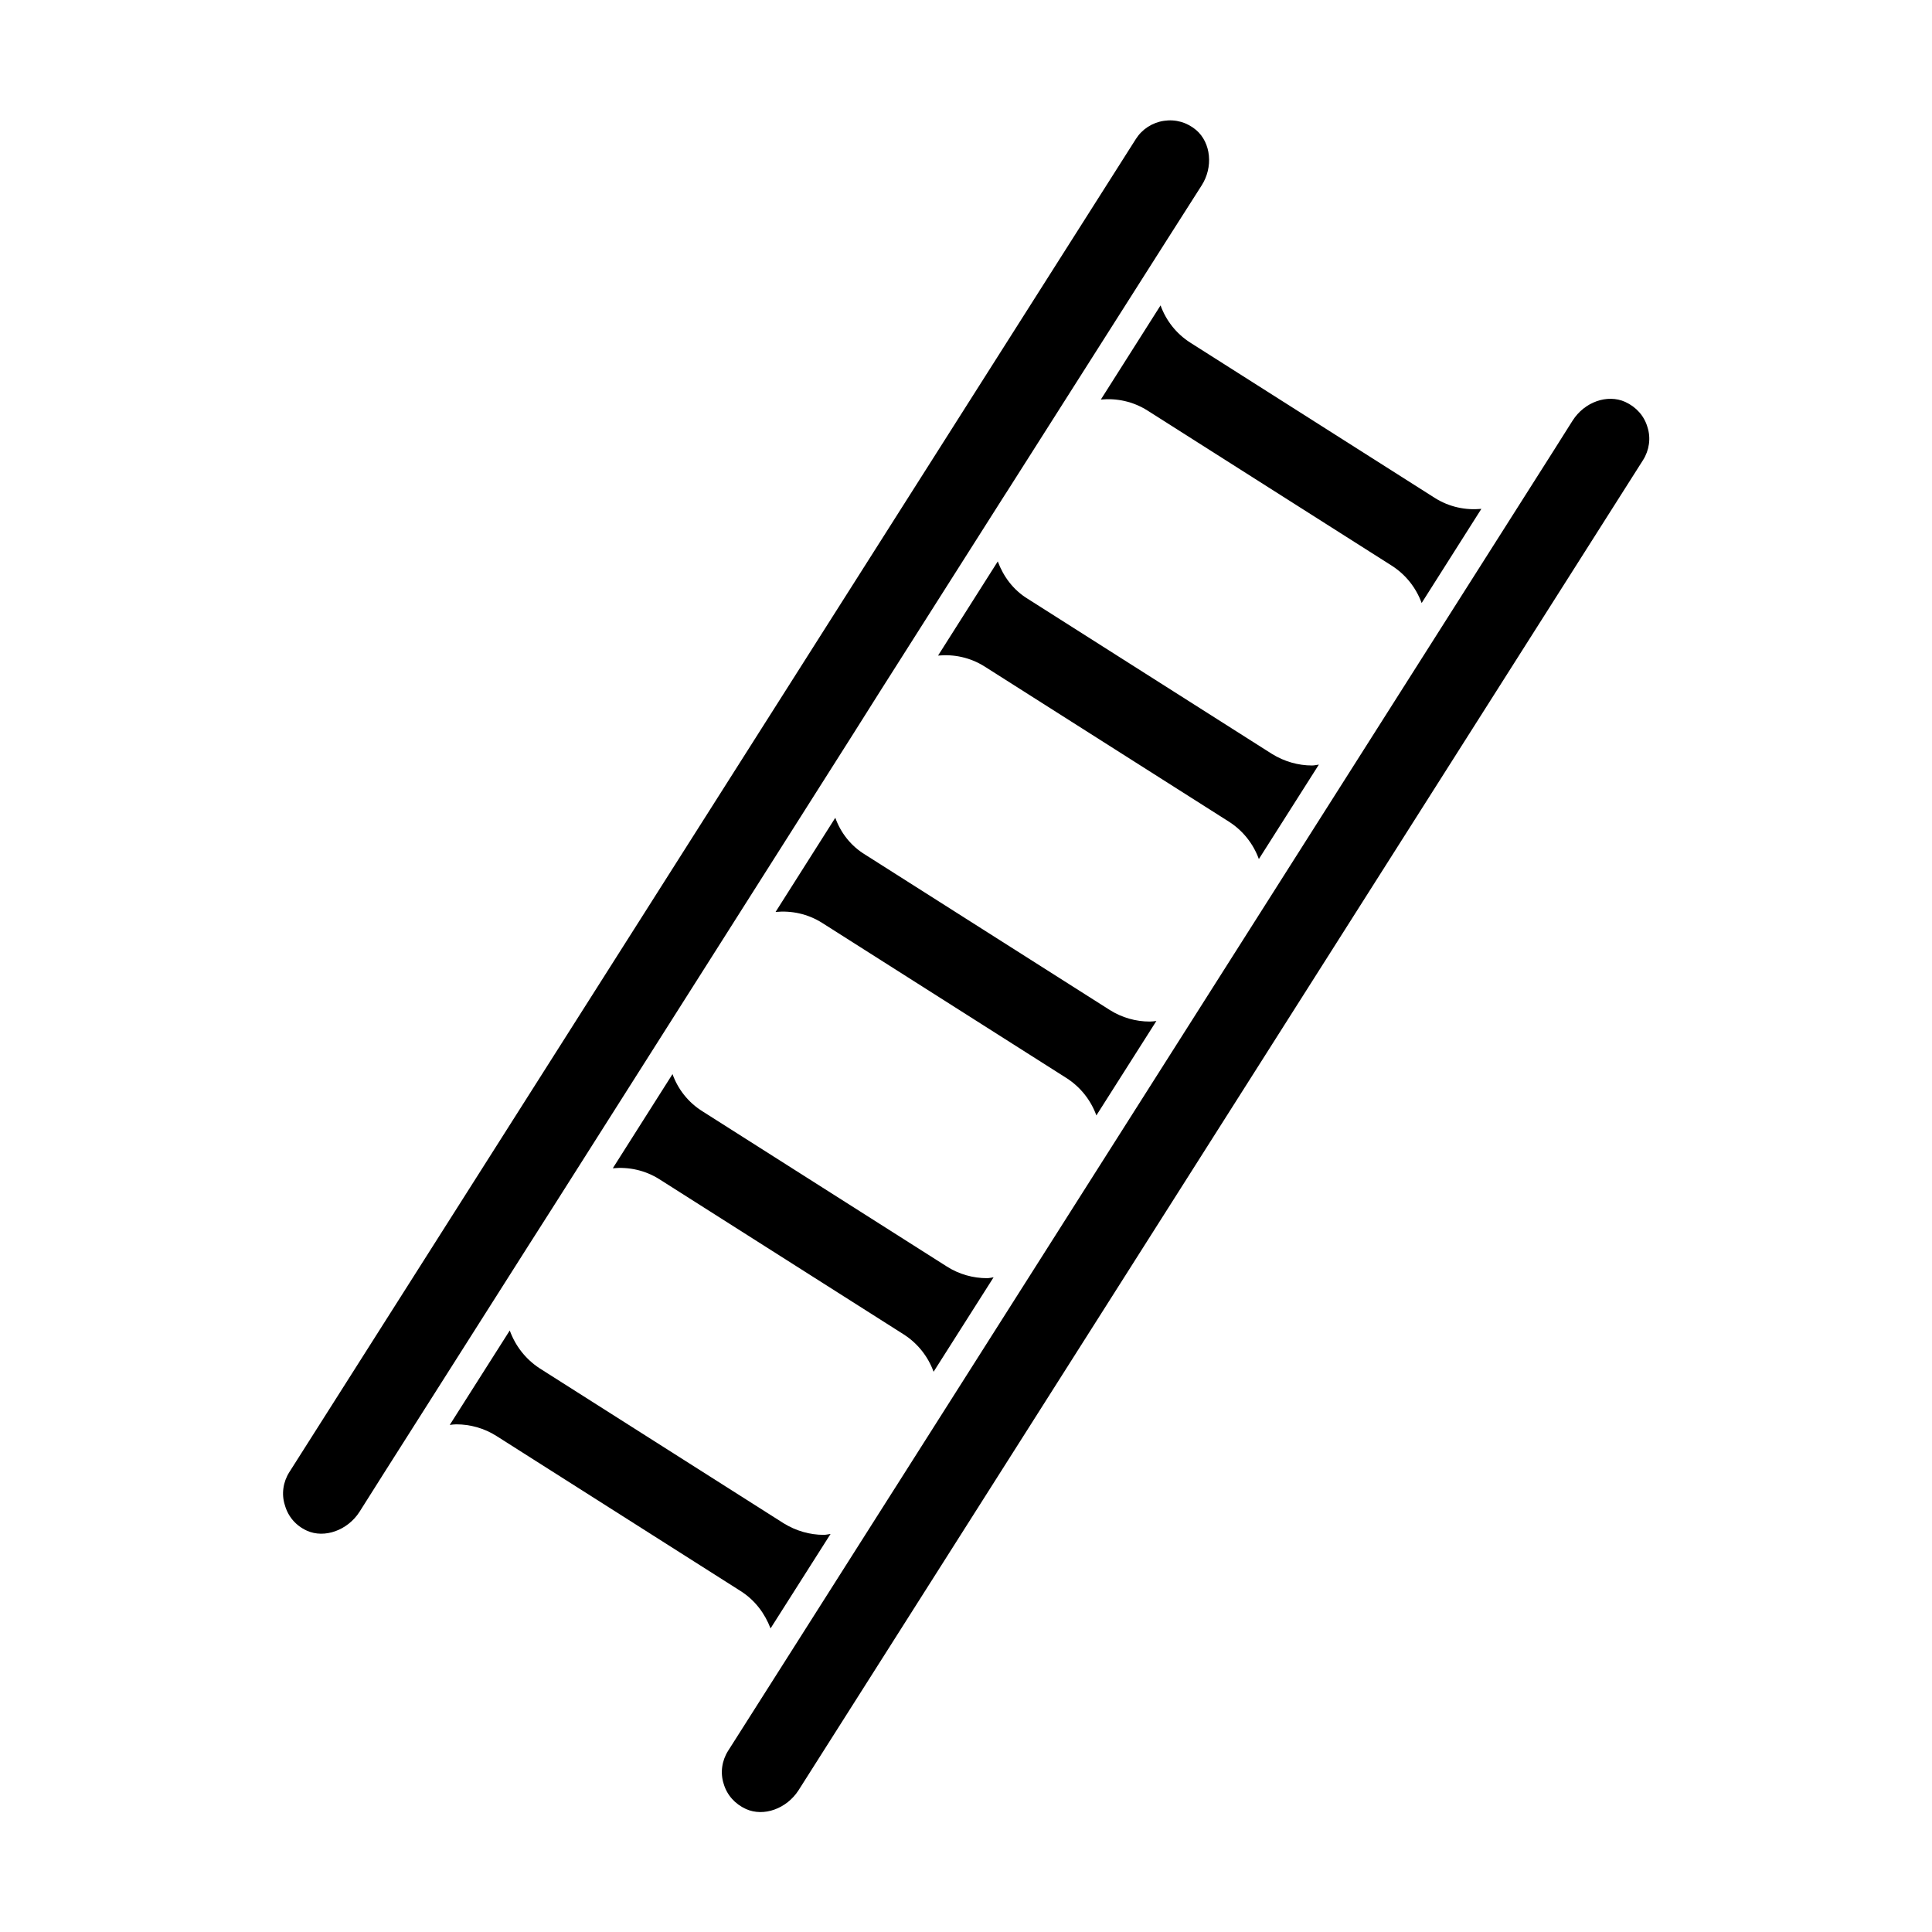
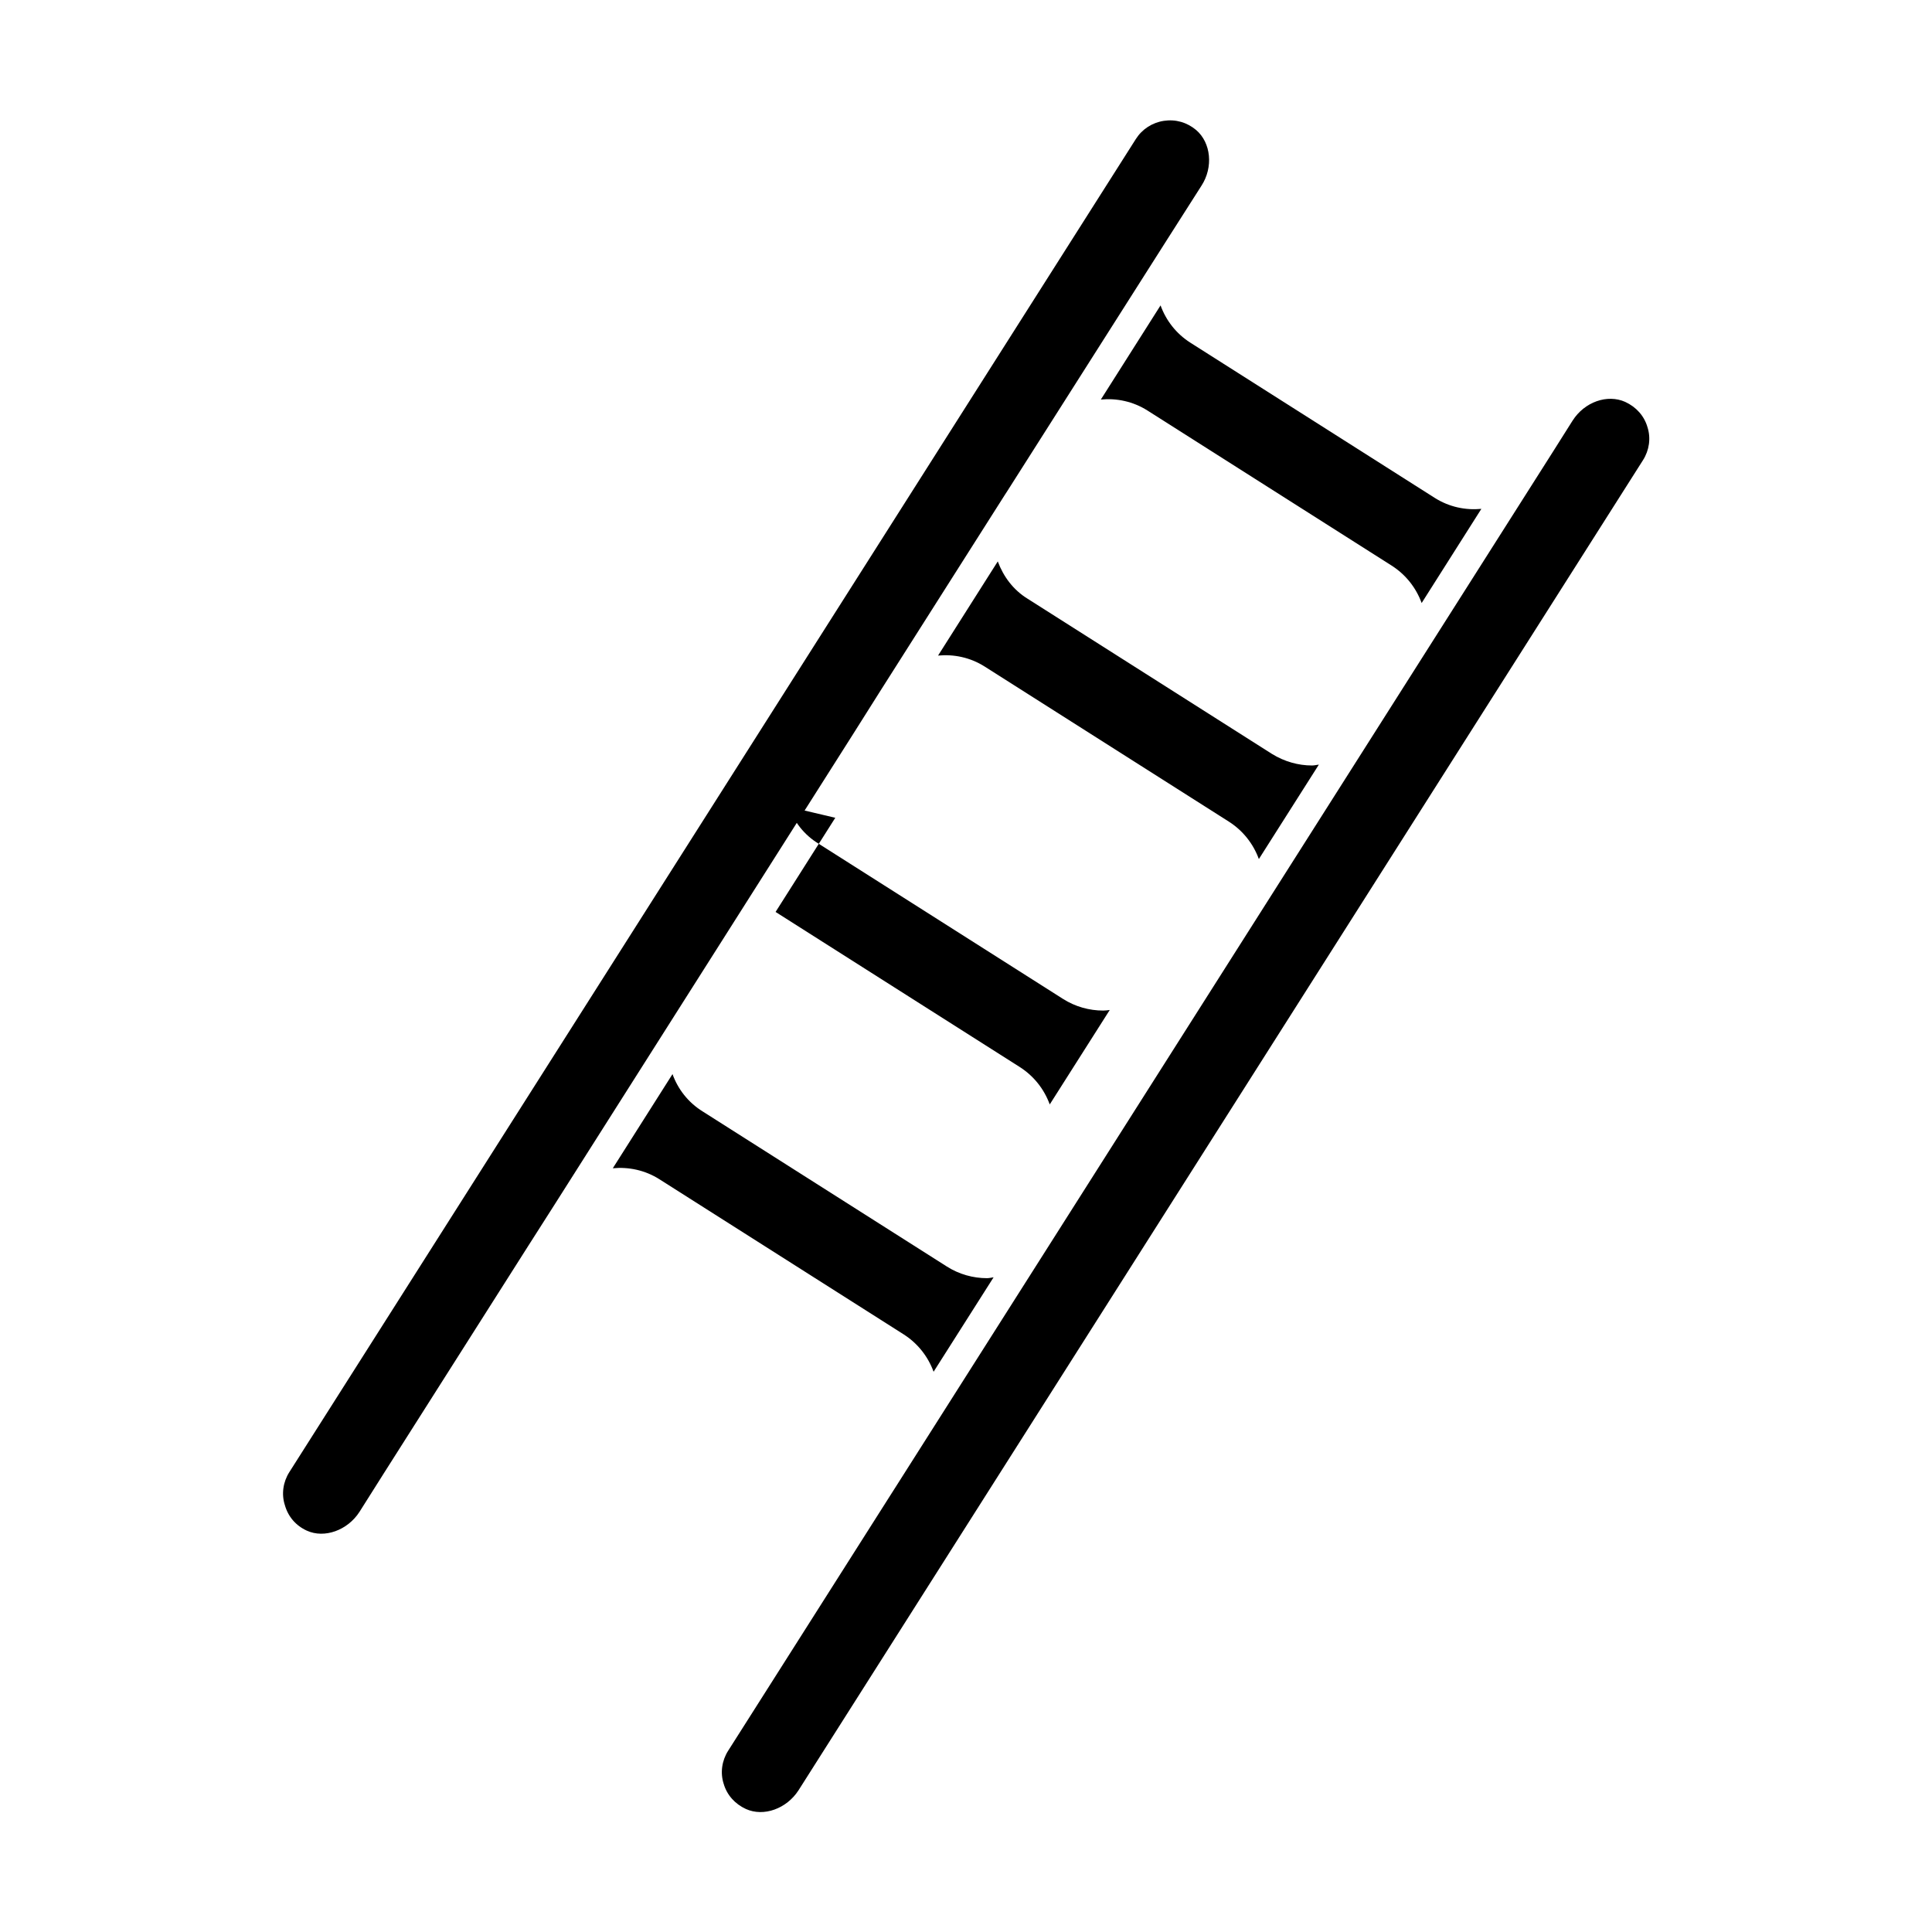
<svg xmlns="http://www.w3.org/2000/svg" fill="#000000" width="800px" height="800px" version="1.1" viewBox="144 144 512 512">
  <g>
-     <path d="m365.36 360.72-15.824 24.953c4.172-0.395 8.5 0.473 12.359 2.914l64.707 41.094c3.699 2.363 6.453 5.824 7.949 9.918l15.902-25.031c-0.551 0.078-1.18 0.156-1.73 0.156-3.699 0-7.398-1.023-10.629-3.07l-64.707-41.094c-3.938-2.363-6.613-5.906-8.027-9.84z" />
+     <path d="m365.36 360.72-15.824 24.953l64.707 41.094c3.699 2.363 6.453 5.824 7.949 9.918l15.902-25.031c-0.551 0.078-1.18 0.156-1.73 0.156-3.699 0-7.398-1.023-10.629-3.07l-64.707-41.094c-3.938-2.363-6.613-5.906-8.027-9.84z" />
    <path d="m560.75 255.47-5.117 8.109-173.73 273.63-2.754 4.328-36.289 57.152-5.902 9.289c-1.652 2.598-2.125 5.824-1.18 8.738 0.867 2.992 2.992 5.352 5.902 6.691 4.723 2.125 10.785-0.078 13.934-4.961l223.8-352.51c1.652-2.598 2.125-5.824 1.18-8.738-0.867-2.992-2.992-5.352-5.902-6.691-4.727-2.125-10.789 0-13.938 4.961z" />
-     <path d="m279.09 496.59-15.902 25.031c0.551-0.078 1.18-0.156 1.73-0.156 3.699 0 7.398 1.023 10.629 3.07l64.707 41.094c3.856 2.441 6.453 5.984 7.949 9.918l15.902-25.031c-0.629 0.078-1.18 0.234-1.812 0.234-3.621 0-7.32-1.023-10.629-3.07l-64.707-41.094c-3.695-2.441-6.375-5.902-7.867-9.996z" />
    <path d="m225.32 549.64c4.644 2.125 10.785-0.078 13.934-4.961l6.613-10.469 37.941-59.75 7.477-11.73 32.668-51.484 10.391-16.375 35.66-56.207 7.398-11.73 32.746-51.562 0.867-1.34 42.273-66.52 9.133-14.328c3.148-4.879 2.519-11.336-1.418-14.719-2.441-2.047-5.434-2.914-8.582-2.441-3.07 0.473-5.746 2.203-7.398 4.801l-224.35 353.31c-1.652 2.598-2.125 5.824-1.18 8.738 0.867 3.07 2.914 5.434 5.824 6.769z" />
    <path d="m408.42 292.78-15.824 24.953c4.172-0.395 8.5 0.473 12.359 2.914l64.707 41.094c3.699 2.363 6.453 5.824 7.949 9.918l15.902-25.031c-0.629 0.078-1.18 0.234-1.812 0.234-3.621 0-7.32-1.023-10.629-3.07l-64.707-41.094c-3.852-2.359-6.449-5.902-7.945-9.918z" />
    <path d="m322.22 428.65-15.824 24.953c4.172-0.395 8.5 0.473 12.359 2.914l64.707 41.094c3.699 2.363 6.453 5.824 7.949 9.918l15.902-25.031c-0.551 0.078-1.18 0.234-1.73 0.234-3.699 0-7.398-1.023-10.629-3.07l-64.707-41.094c-3.934-2.438-6.609-5.981-8.027-9.918z" />
    <path d="m451.56 224.93-15.824 24.953c4.172-0.395 8.5 0.473 12.359 2.914l64.707 41.094c3.699 2.363 6.453 5.824 7.949 9.918l15.824-24.953c-4.172 0.395-8.5-0.473-12.359-2.914l-64.707-41.094c-3.856-2.441-6.531-5.984-7.949-9.918z" />
  </g>
</svg>